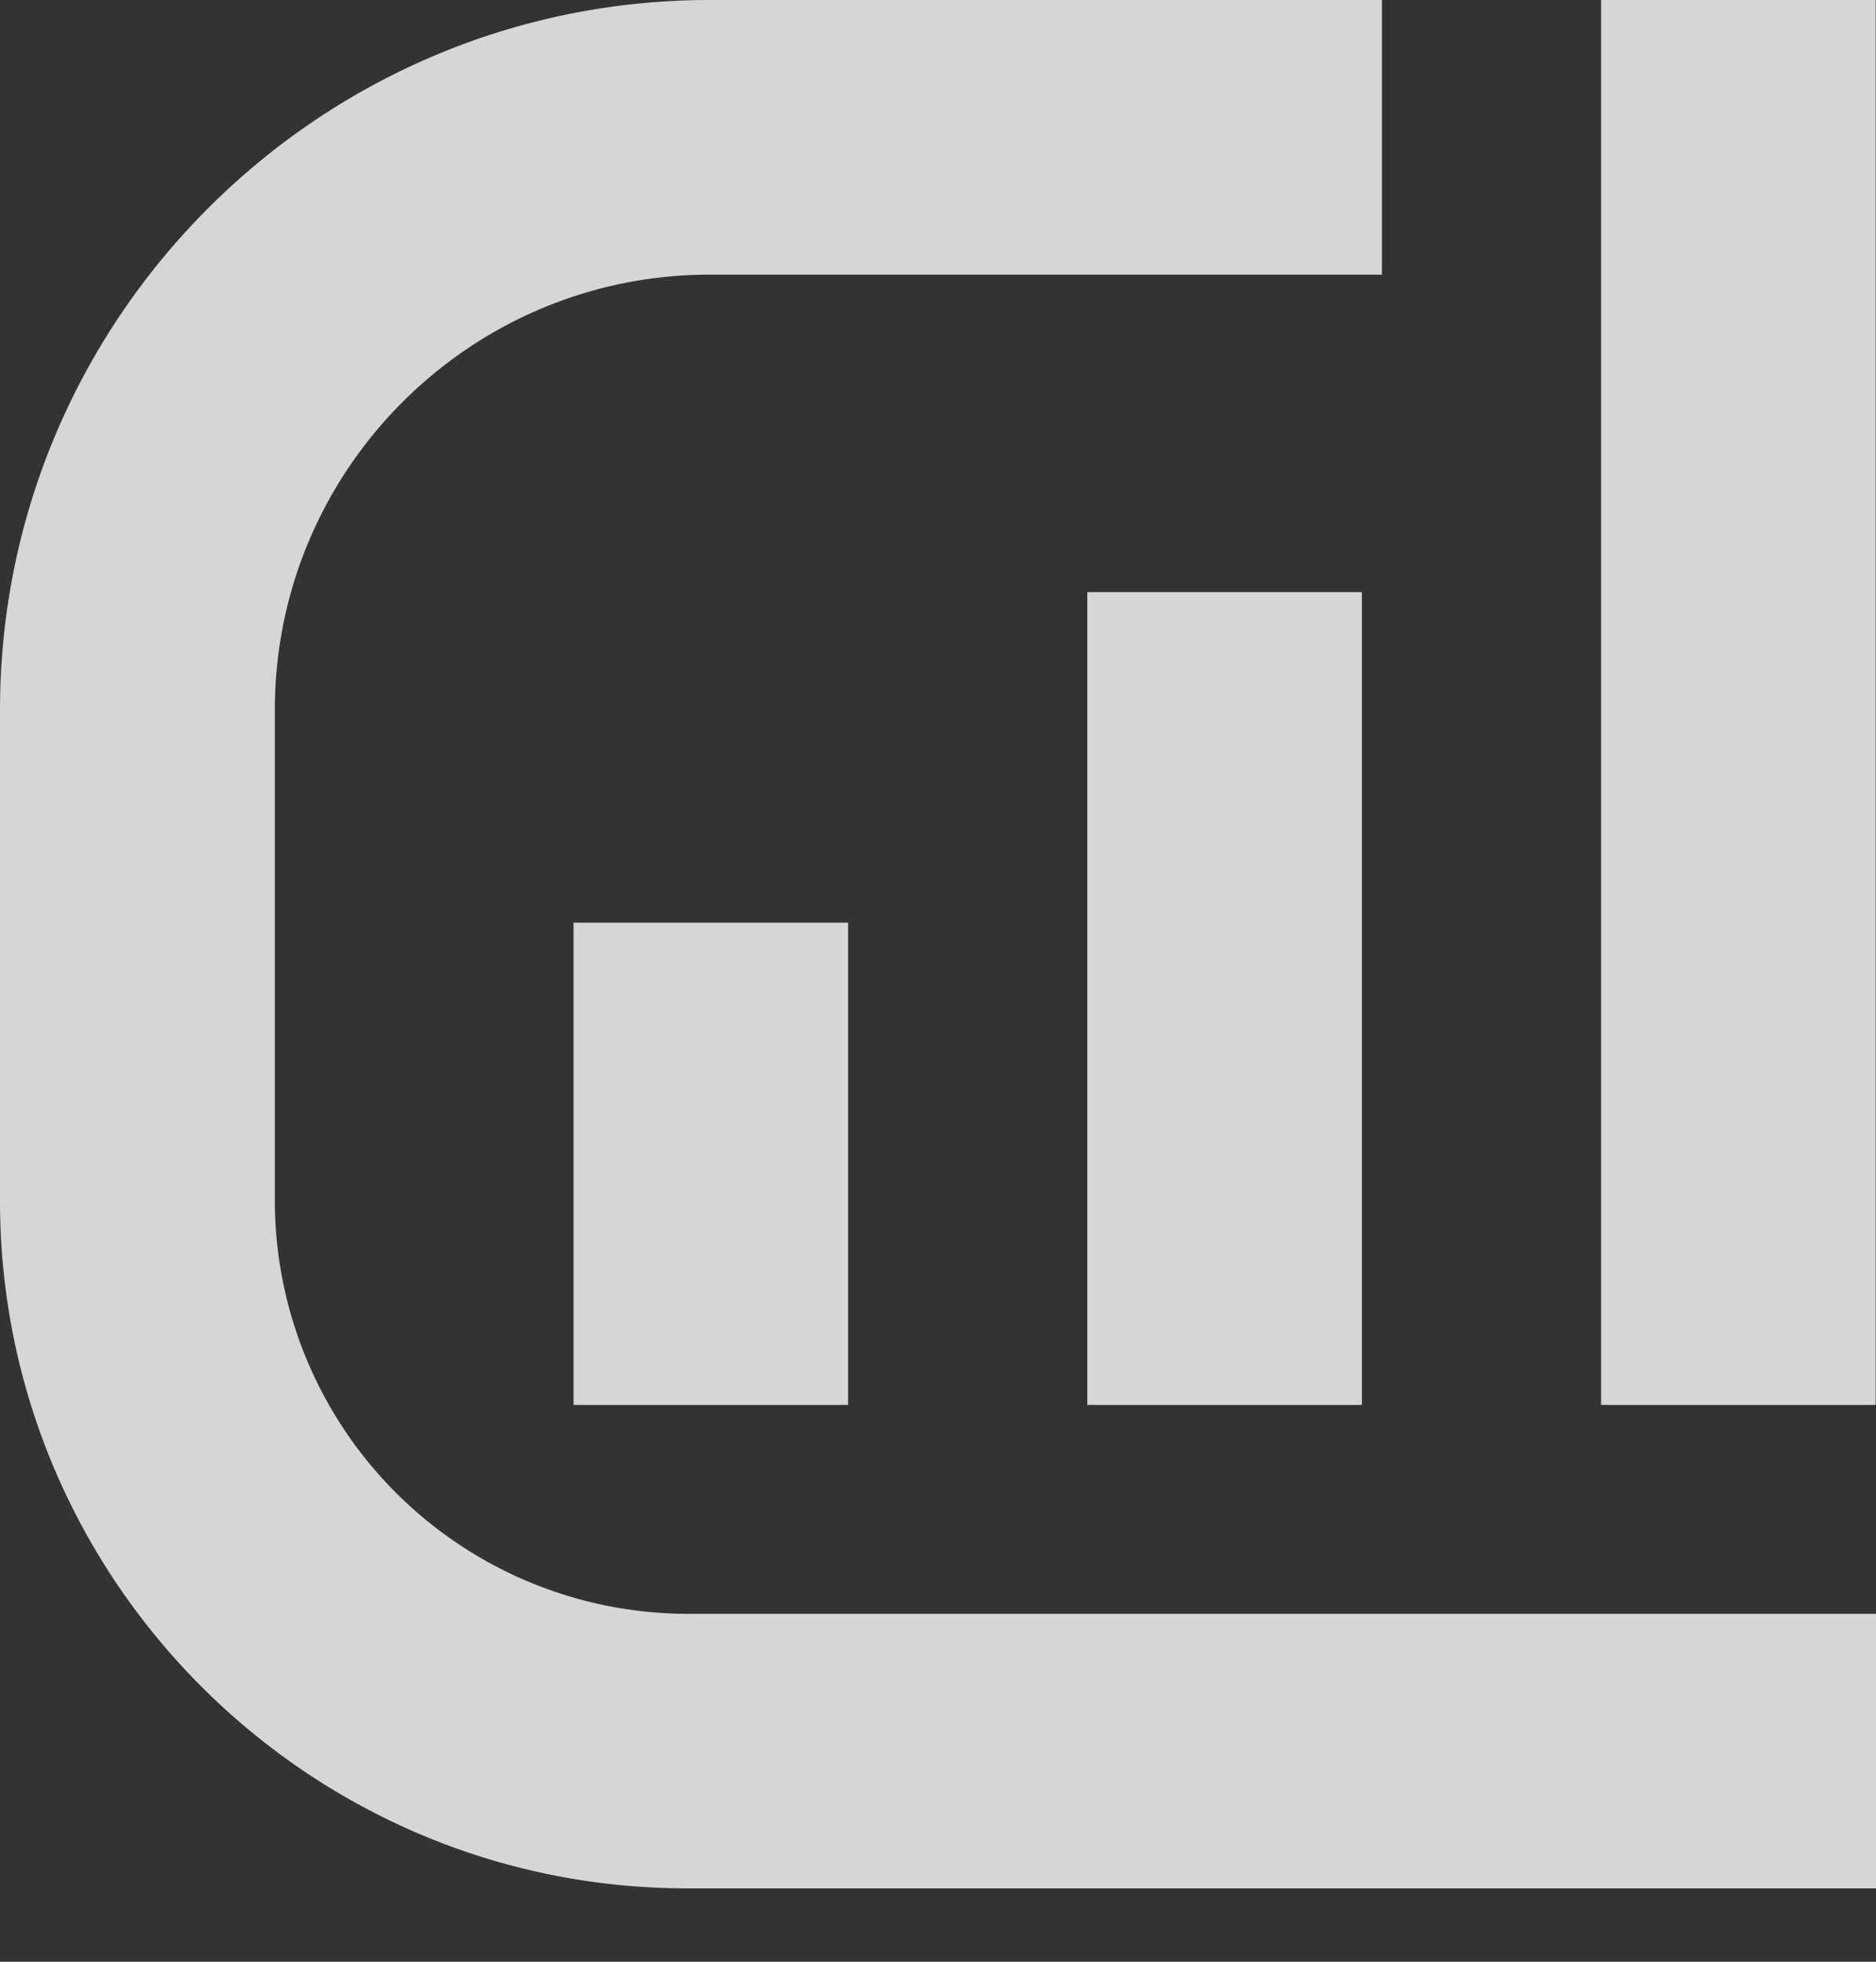
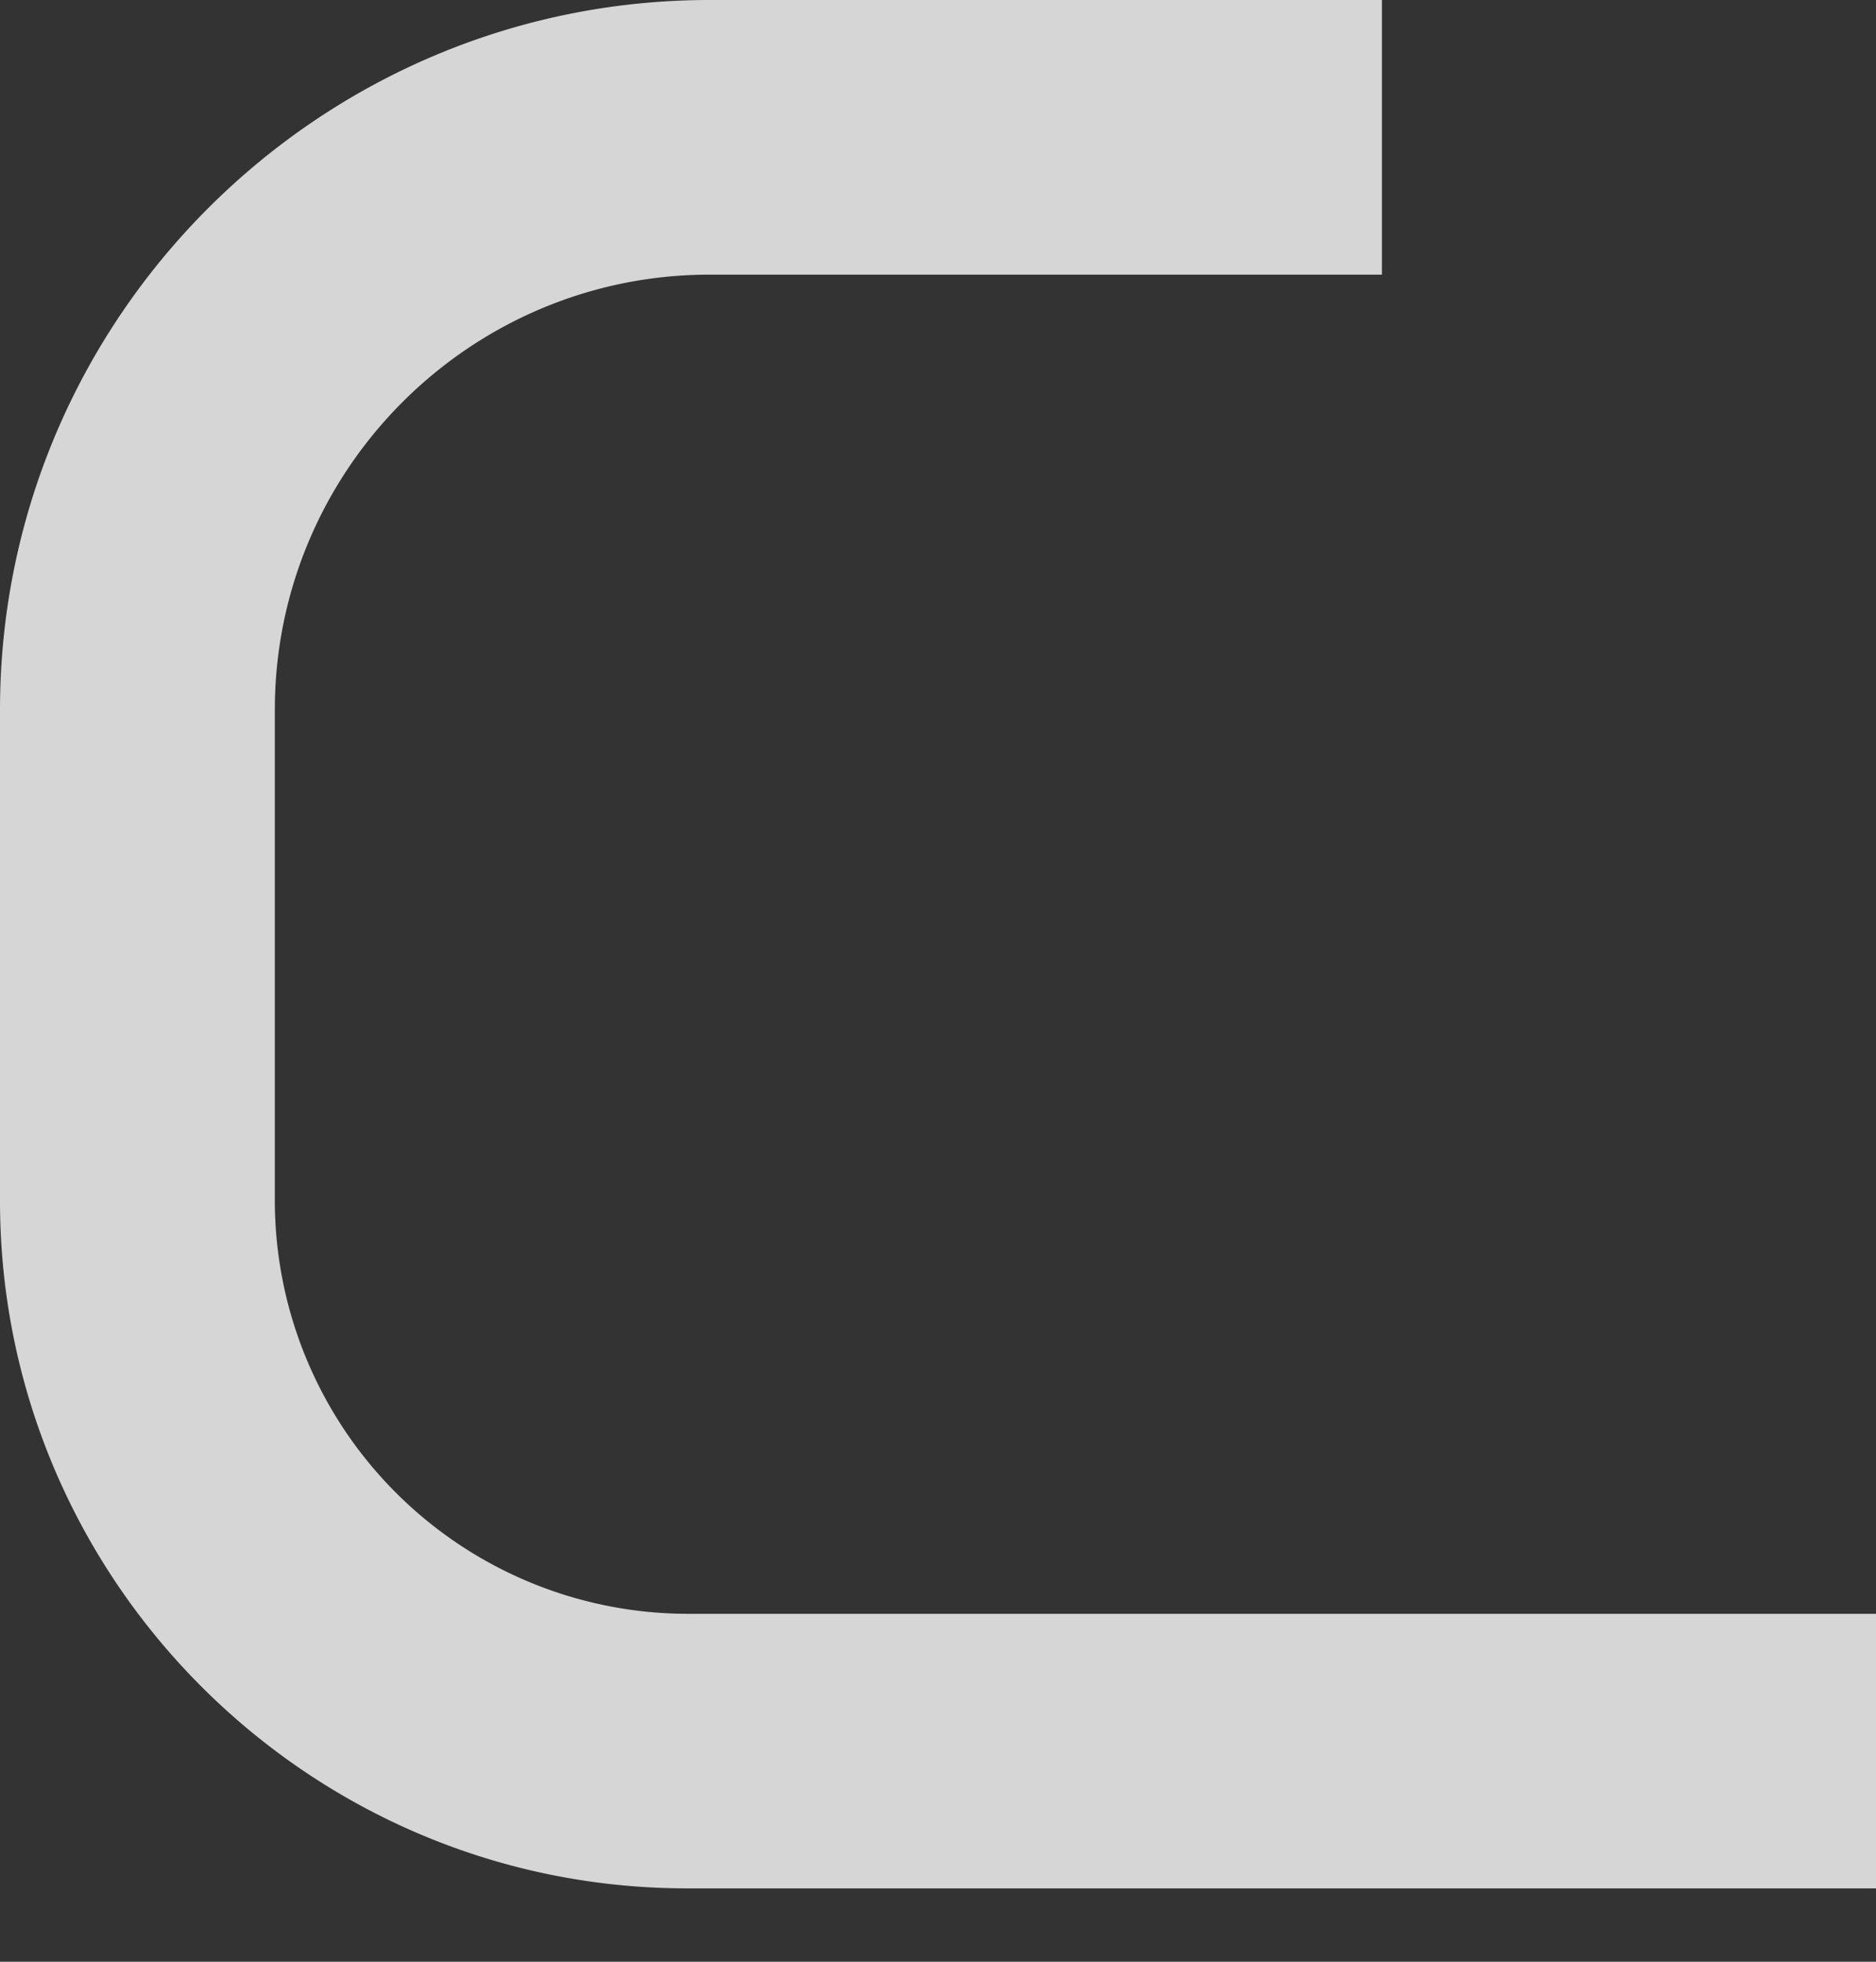
<svg xmlns="http://www.w3.org/2000/svg" width="22" height="23" fill="none">
  <rect width="100%" height="100%" fill="#333333" stroke="none" />
  <g opacity=".8" fill="#fff">
    <path d="M21.996 22.14H8.061C3.617 22.14 0 18.523 0 14.08V8.323C0 3.735 3.735 0 8.323 0h7.883v3.22H8.323c-2.814 0-5.1 2.29-5.1 5.103v5.756a4.848 4.848 0 0 0 4.842 4.842H22v3.22h-.004Z" />
-     <path d="M9.946 16.472h-3.22v-5.654h3.22v5.654Zm6.025-9.53h-3.22v9.53h3.22v-9.53ZM21.996 0h-3.22v16.472h3.22V0Z" />
  </g>
</svg>